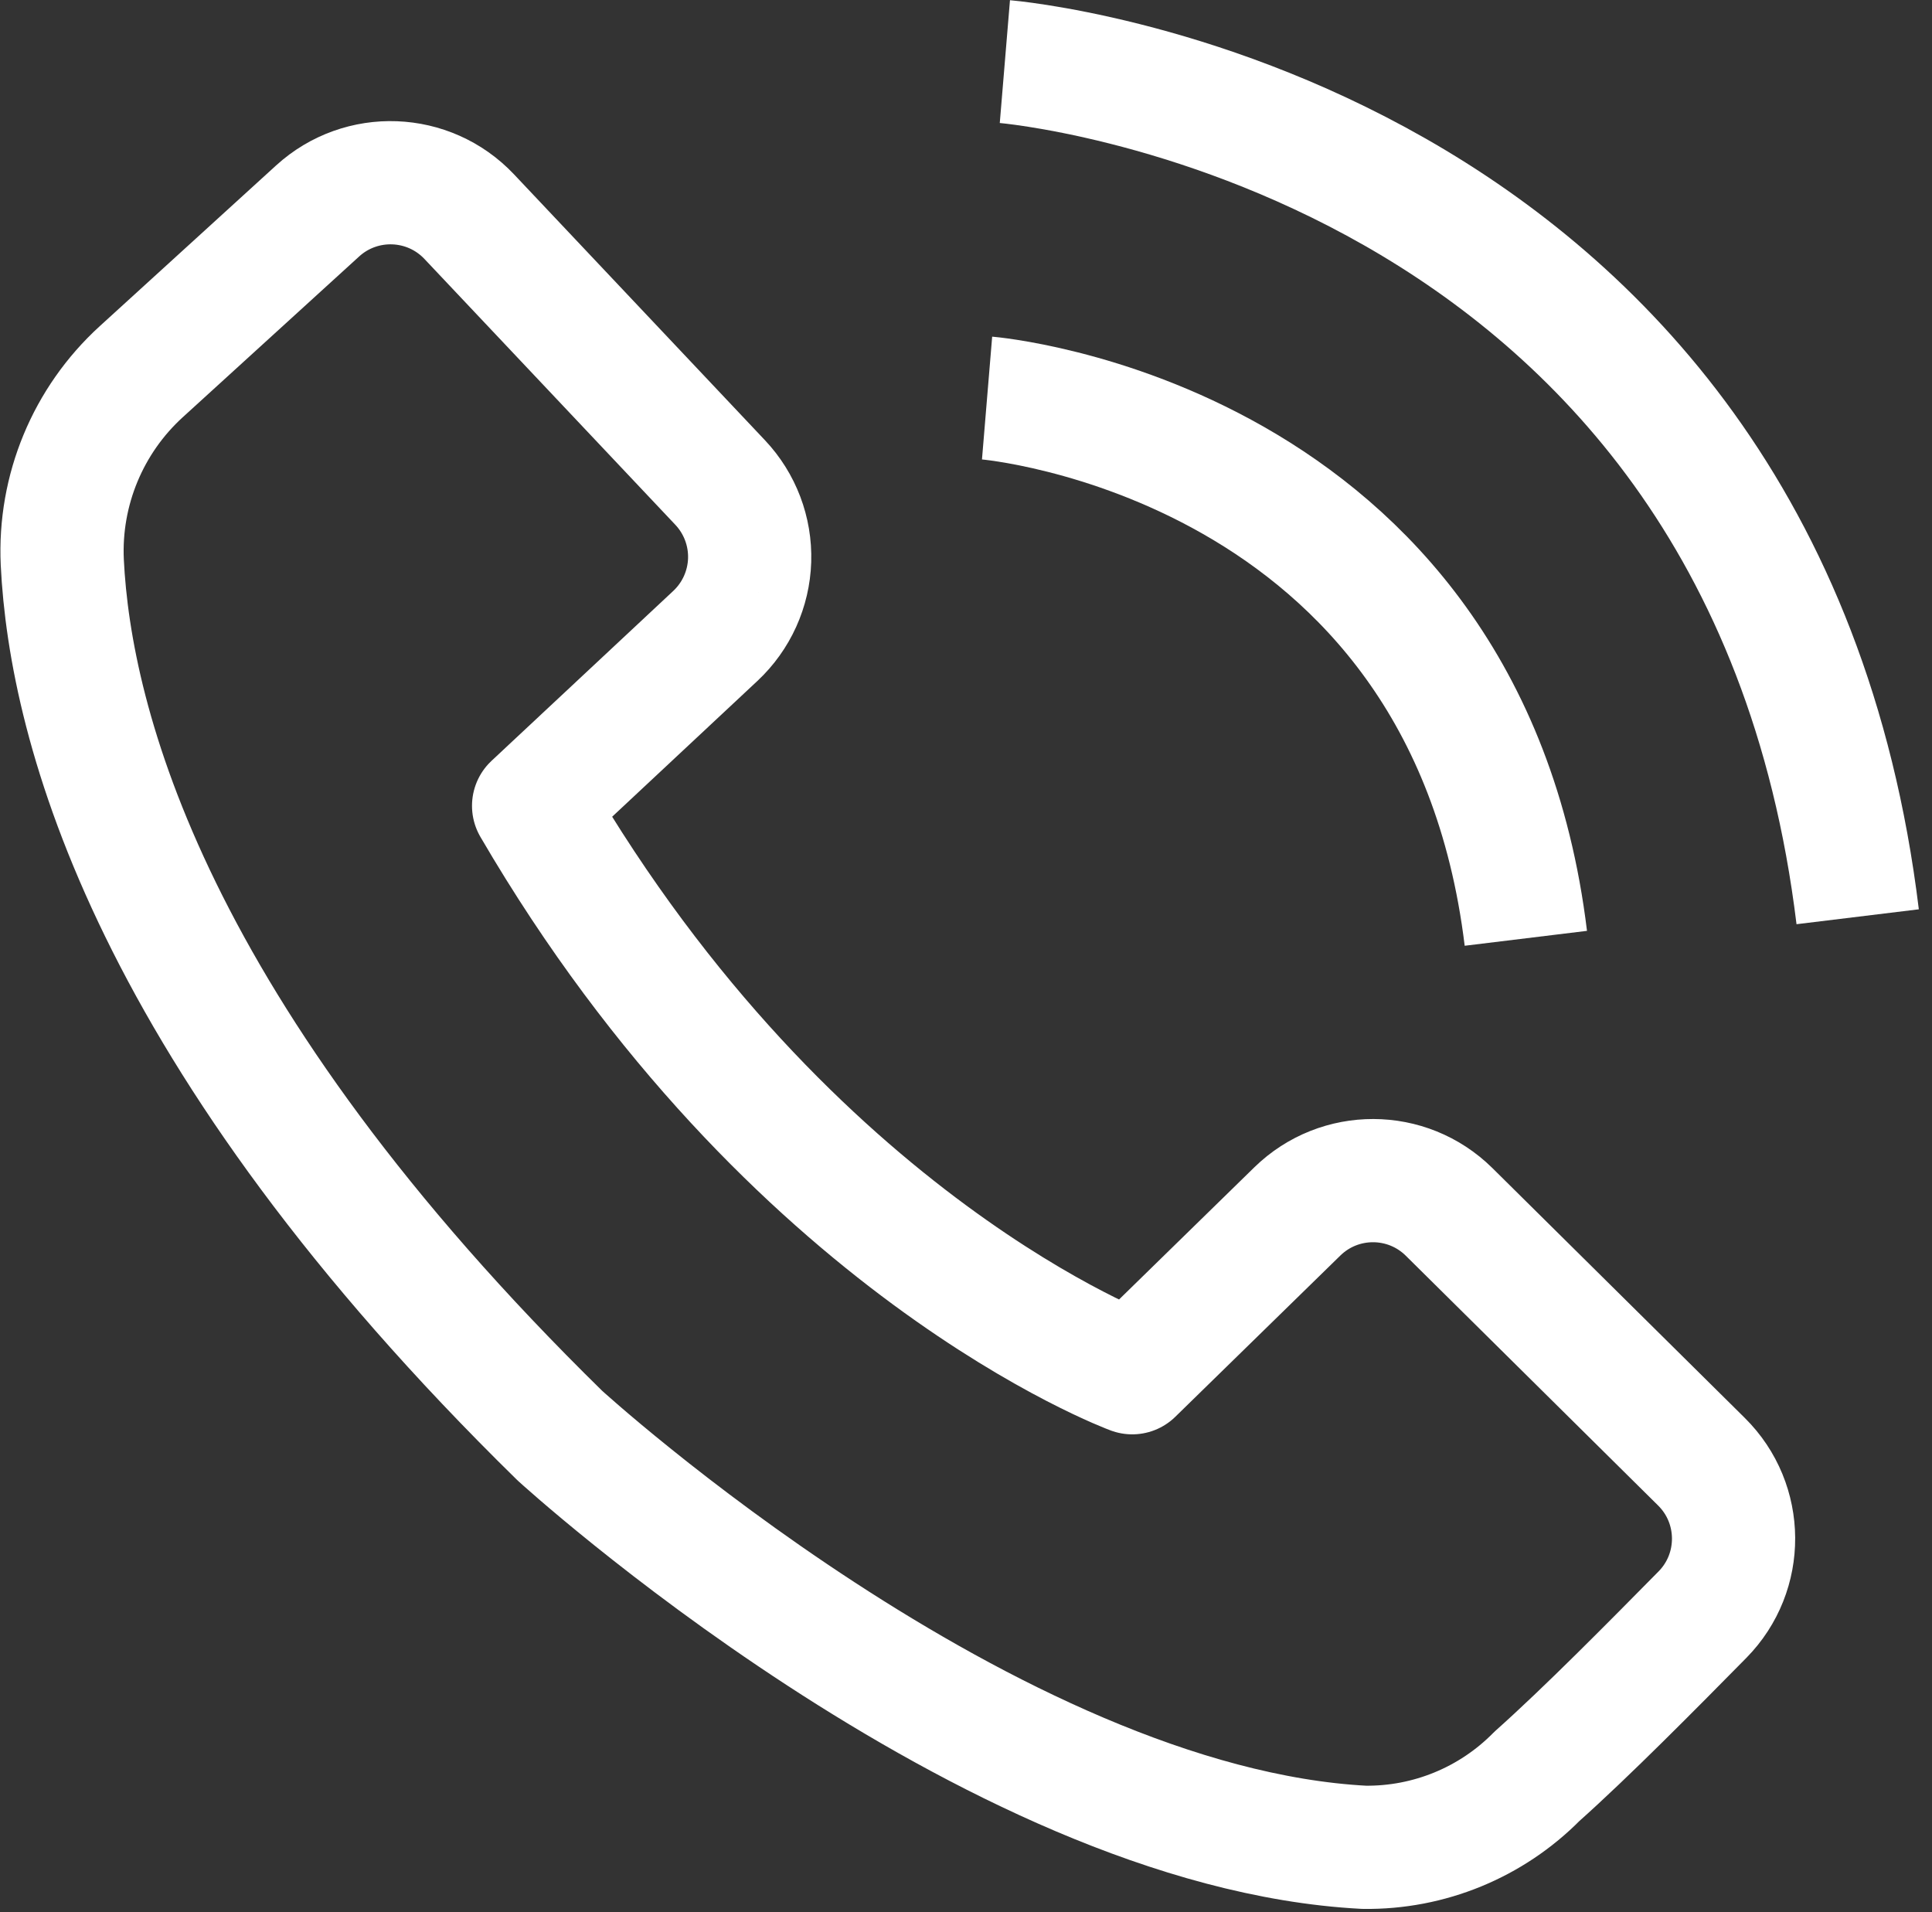
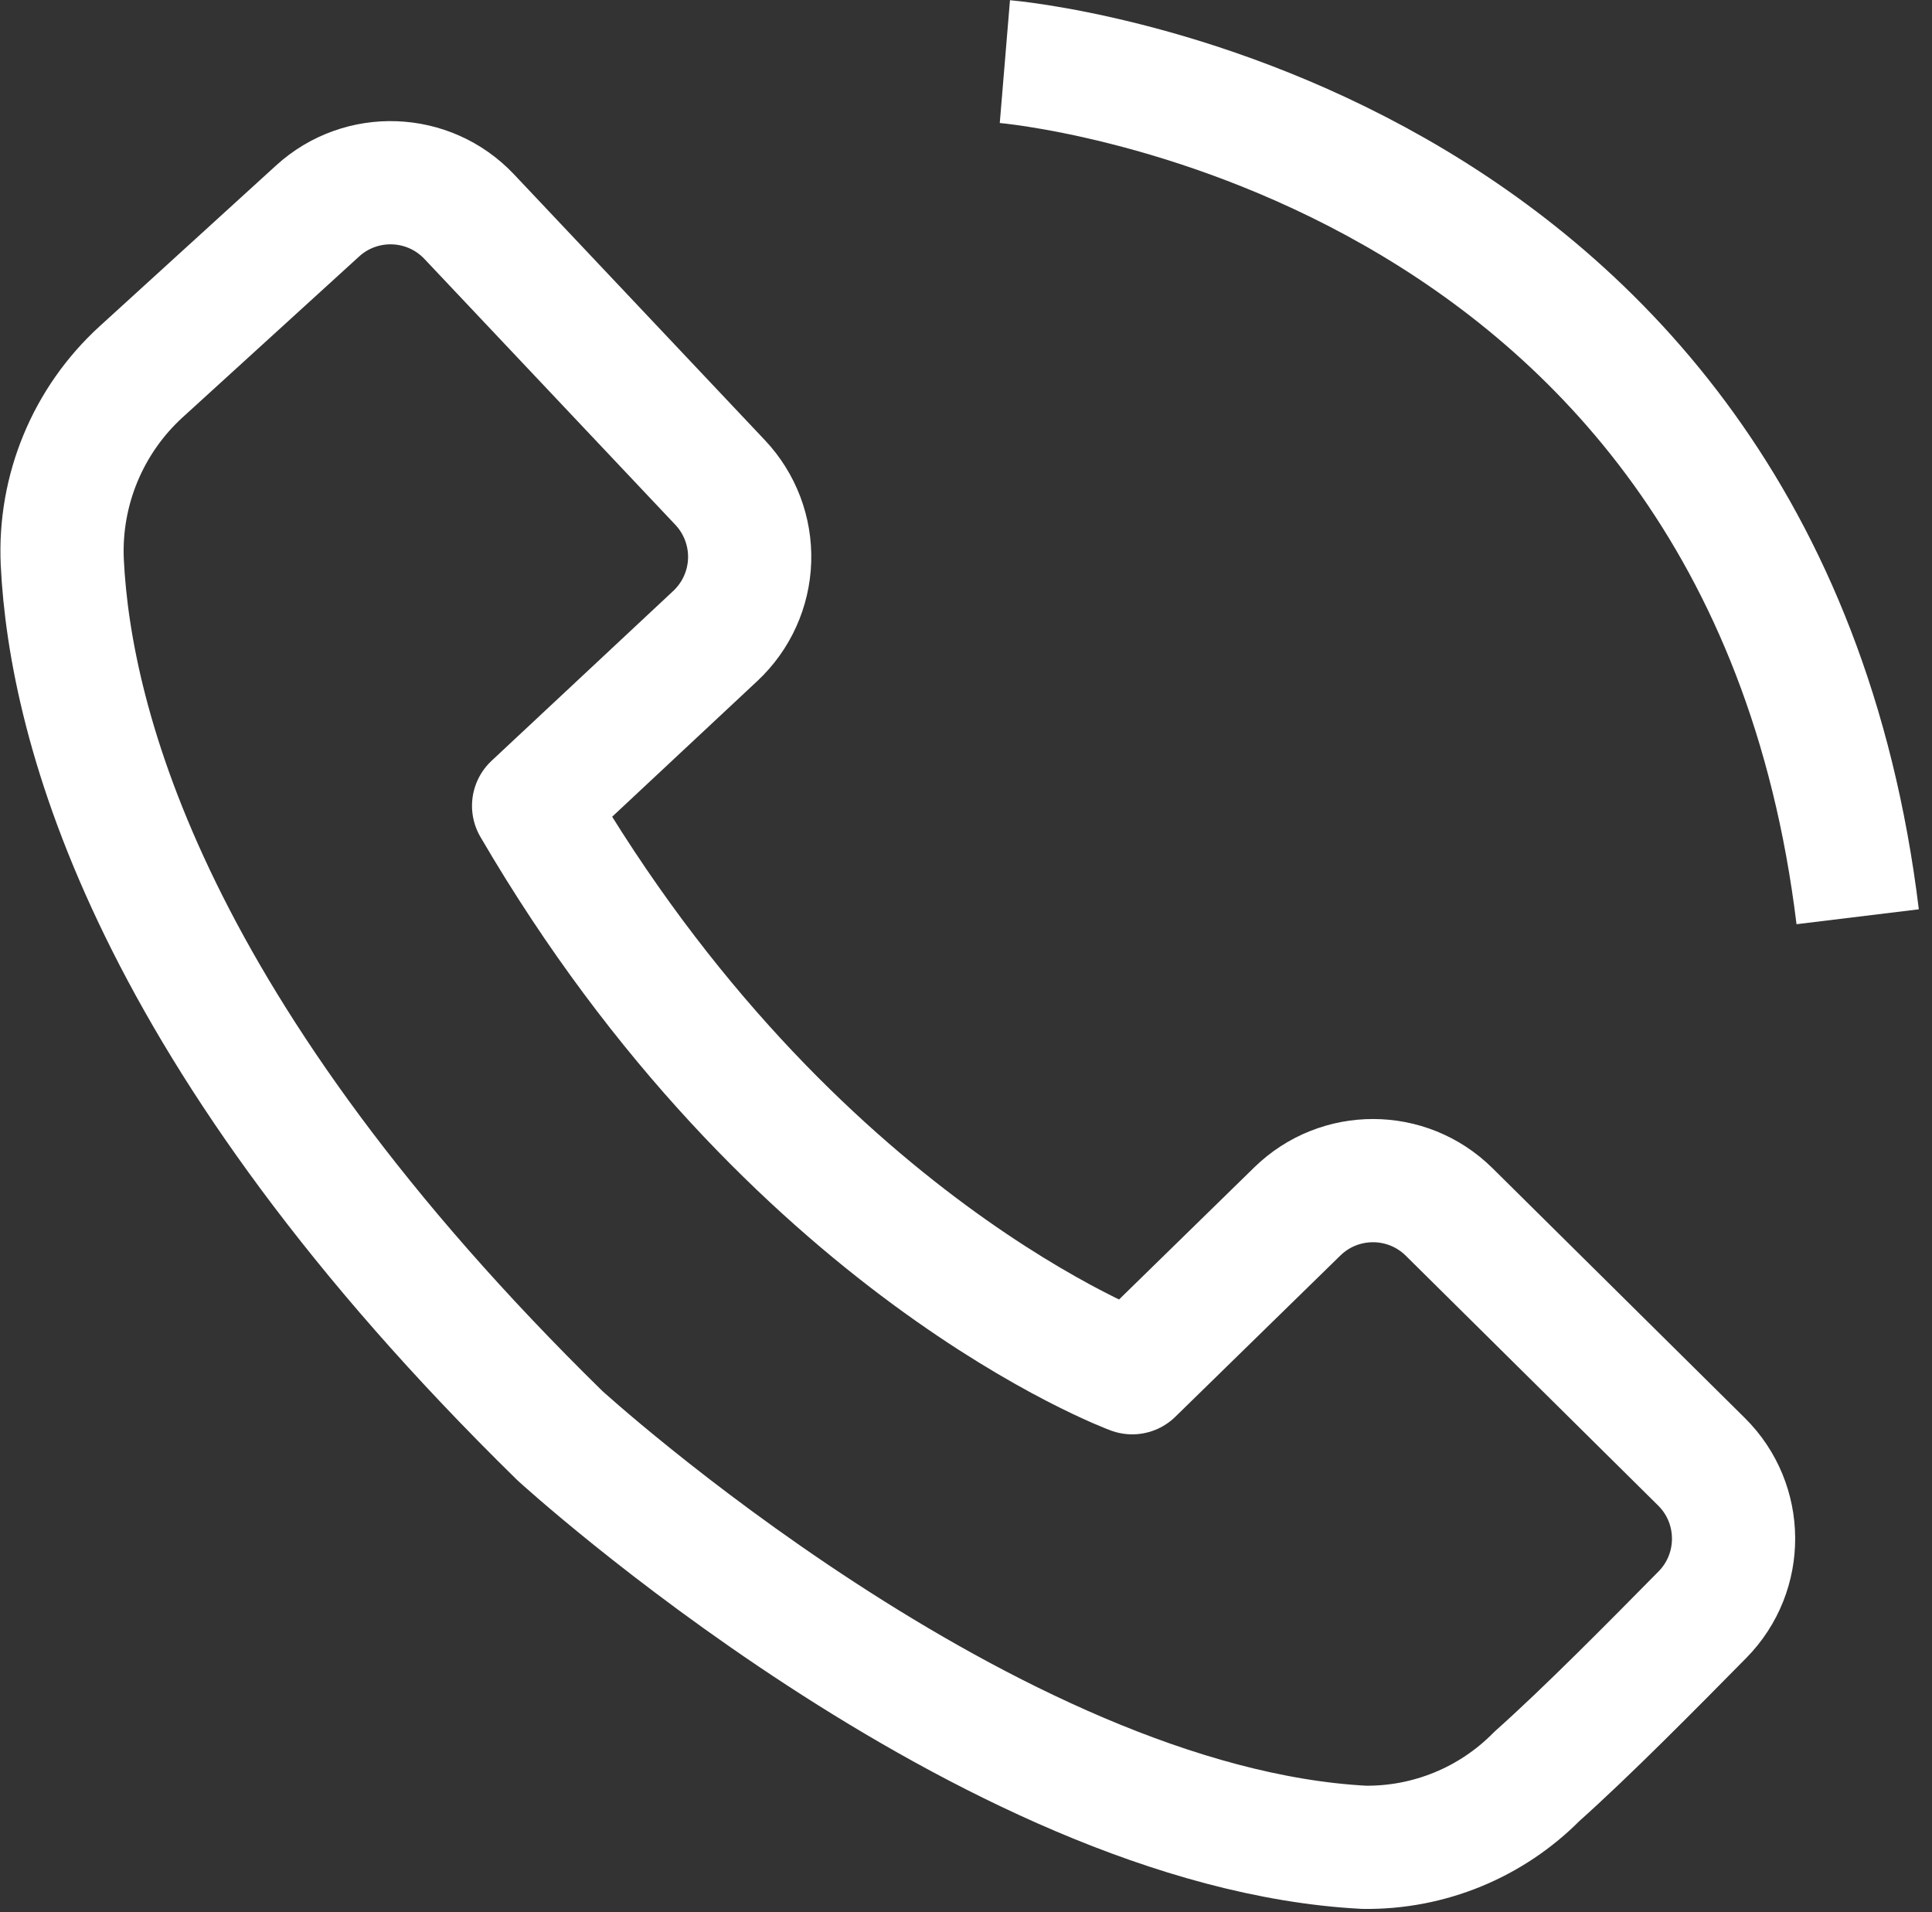
<svg xmlns="http://www.w3.org/2000/svg" width="100%" height="100%" viewBox="0 0 98 97" version="1.1" xml:space="preserve" style="fill-rule:evenodd;clip-rule:evenodd;stroke-linejoin:round;stroke-miterlimit:1.5;">
  <rect x="0" y="0" width="98" height="97" fill="#333333" stroke="none" />
  <path d="M36.286,32.255c1.067,-0.998 1.693,-2.38 1.739,-3.84c0.045,-1.46 -0.493,-2.878 -1.495,-3.94c-3.643,-3.859 -9.114,-9.656 -12.728,-13.485c-2.056,-2.178 -5.478,-2.307 -7.692,-0.289c-2.736,2.494 -6.331,5.77 -8.945,8.152c-2.705,2.466 -4.174,6.007 -4.006,9.664c0.401,8.279 4.495,23.969 25.236,44.297c0,0 21.751,19.882 40.797,20.885c3.291,0.043 6.458,-1.257 8.77,-3.601c2.528,-2.253 5.836,-5.606 8.391,-8.196c2.127,-2.156 2.106,-5.628 -0.046,-7.759c-3.674,-3.636 -9.146,-9.053 -12.8,-12.671c-2.13,-2.108 -5.557,-2.119 -7.701,-0.025c-3.586,3.503 -8.374,8.181 -8.374,8.181c0,0 -17.298,-6.355 -30.365,-28.755c0,0 5.321,-4.974 9.219,-8.618Z" style="fill:none;stroke:#fff;stroke-width:6.25px;" />
-   <path d="M50.069,20.19c0,0 24.235,2.013 27.329,27.403" style="fill:none;stroke:#fff;stroke-width:6.25px;" />
  <path d="M50.972,3.125c0,0 38.361,3.185 43.258,43.375" style="fill:none;stroke:#fff;stroke-width:6.25px;" />
</svg>